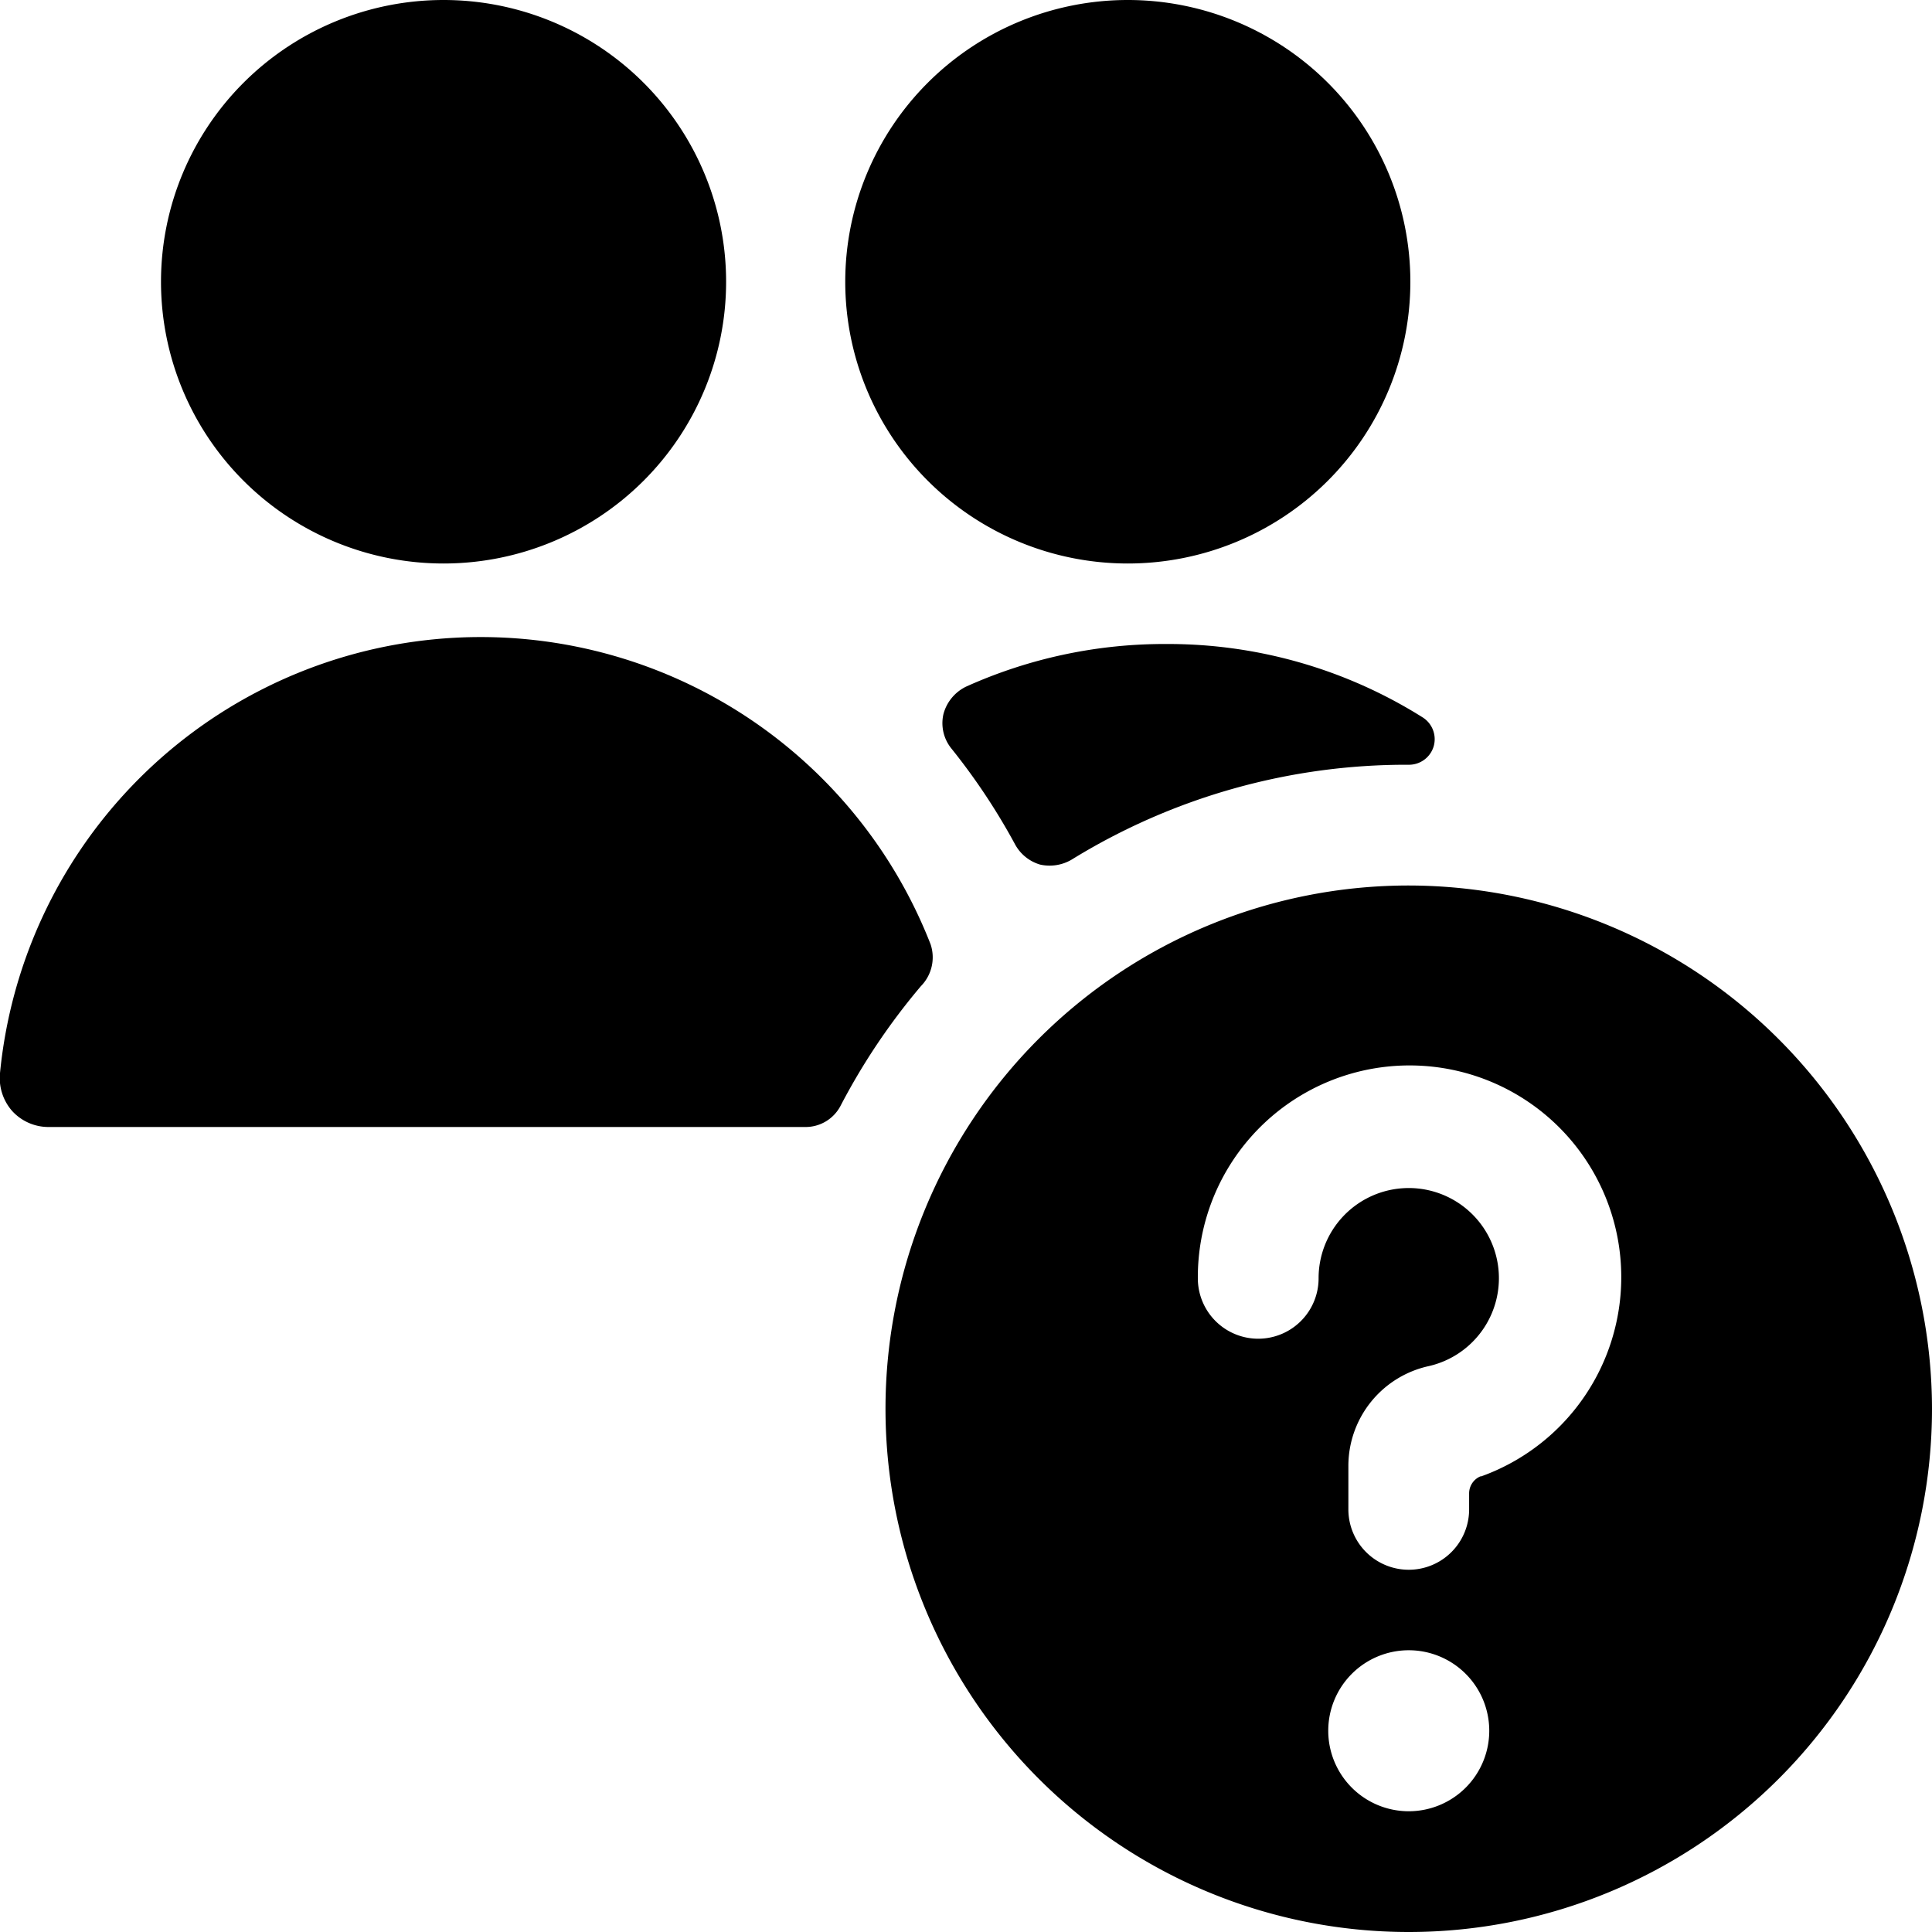
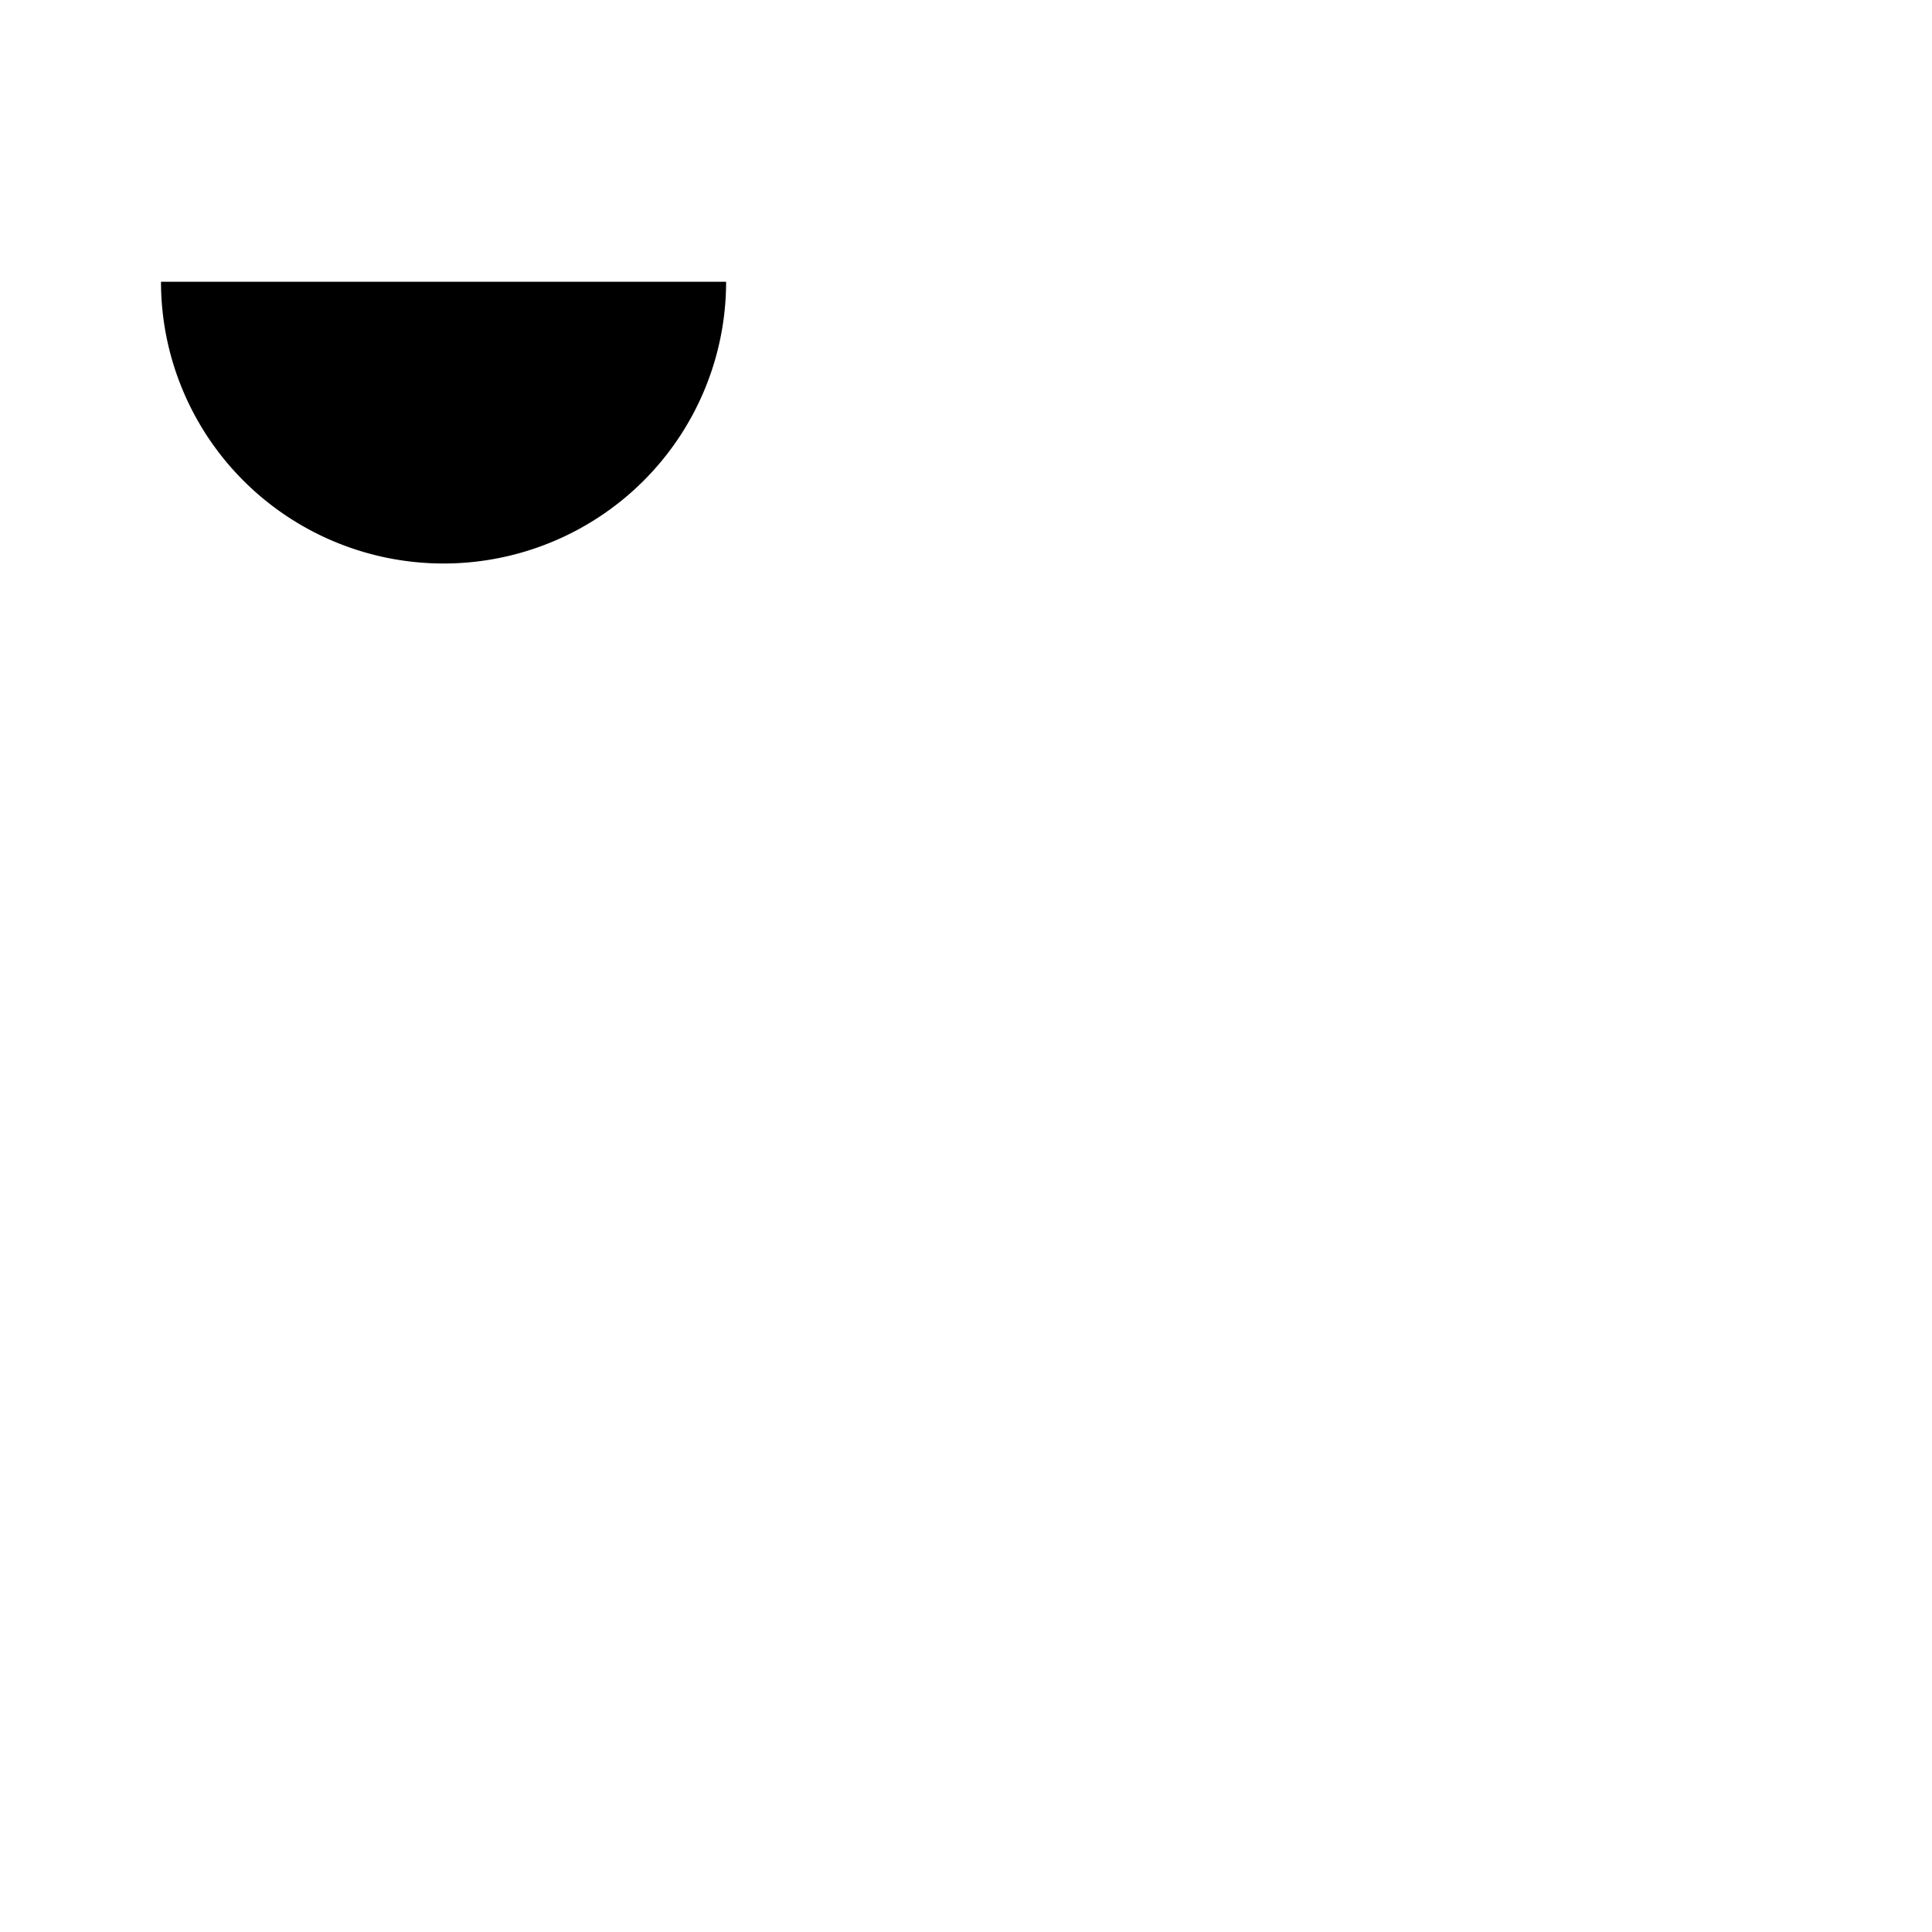
<svg xmlns="http://www.w3.org/2000/svg" viewBox="0 0 24 24">
  <g>
-     <path d="M17.5 11a6.5 6.5 0 1 0 6.5 6.5 6.51 6.51 0 0 0 -6.5 -6.5Zm0 11.5a1 1 0 1 1 1 -1 1 1 0 0 1 -1 1Zm0.89 -4.16a0.23 0.23 0 0 0 -0.14 0.21v0.2a0.75 0.75 0 0 1 -1.5 0v-0.55a1.27 1.27 0 0 1 1 -1.23 1.12 1.12 0 1 0 -1.37 -1.09 0.75 0.75 0 0 1 -1.5 0 2.63 2.63 0 1 1 3.52 2.46Z" fill="#000000" stroke-width="1" />
-     <path d="M12 8.53a0.53 0.53 0 0 0 -0.28 0.34 0.5 0.5 0 0 0 0.1 0.43 7.93 7.93 0 0 1 0.79 1.19 0.52 0.52 0 0 0 0.31 0.25 0.54 0.54 0 0 0 0.39 -0.06A7.92 7.92 0 0 1 17.5 9.5a0.32 0.32 0 0 0 0.31 -0.23 0.32 0.32 0 0 0 -0.14 -0.36A5.94 5.94 0 0 0 14.49 8a6 6 0 0 0 -2.49 0.53Z" fill="#000000" stroke-width="1" />
-     <path d="M10.5 3.5a3.51 3.5 0 1 0 7.02 0 3.51 3.5 0 1 0 -7.02 0" fill="#000000" stroke-width="1" />
-     <path d="M11.56 11.73A6 6 0 0 0 0 13.33a0.62 0.62 0 0 0 0.15 0.47 0.61 0.61 0 0 0 0.45 0.2H10a0.49 0.49 0 0 0 0.44 -0.26 8.07 8.07 0 0 1 1 -1.49 0.51 0.51 0 0 0 0.12 -0.52Z" fill="#000000" stroke-width="1" />
-     <path d="M2 3.5a3.51 3.5 0 1 0 7.02 0A3.51 3.5 0 1 0 2 3.5" fill="#000000" stroke-width="1" />
+     <path d="M2 3.5a3.51 3.5 0 1 0 7.02 0" fill="#000000" stroke-width="1" />
  </g>
</svg>